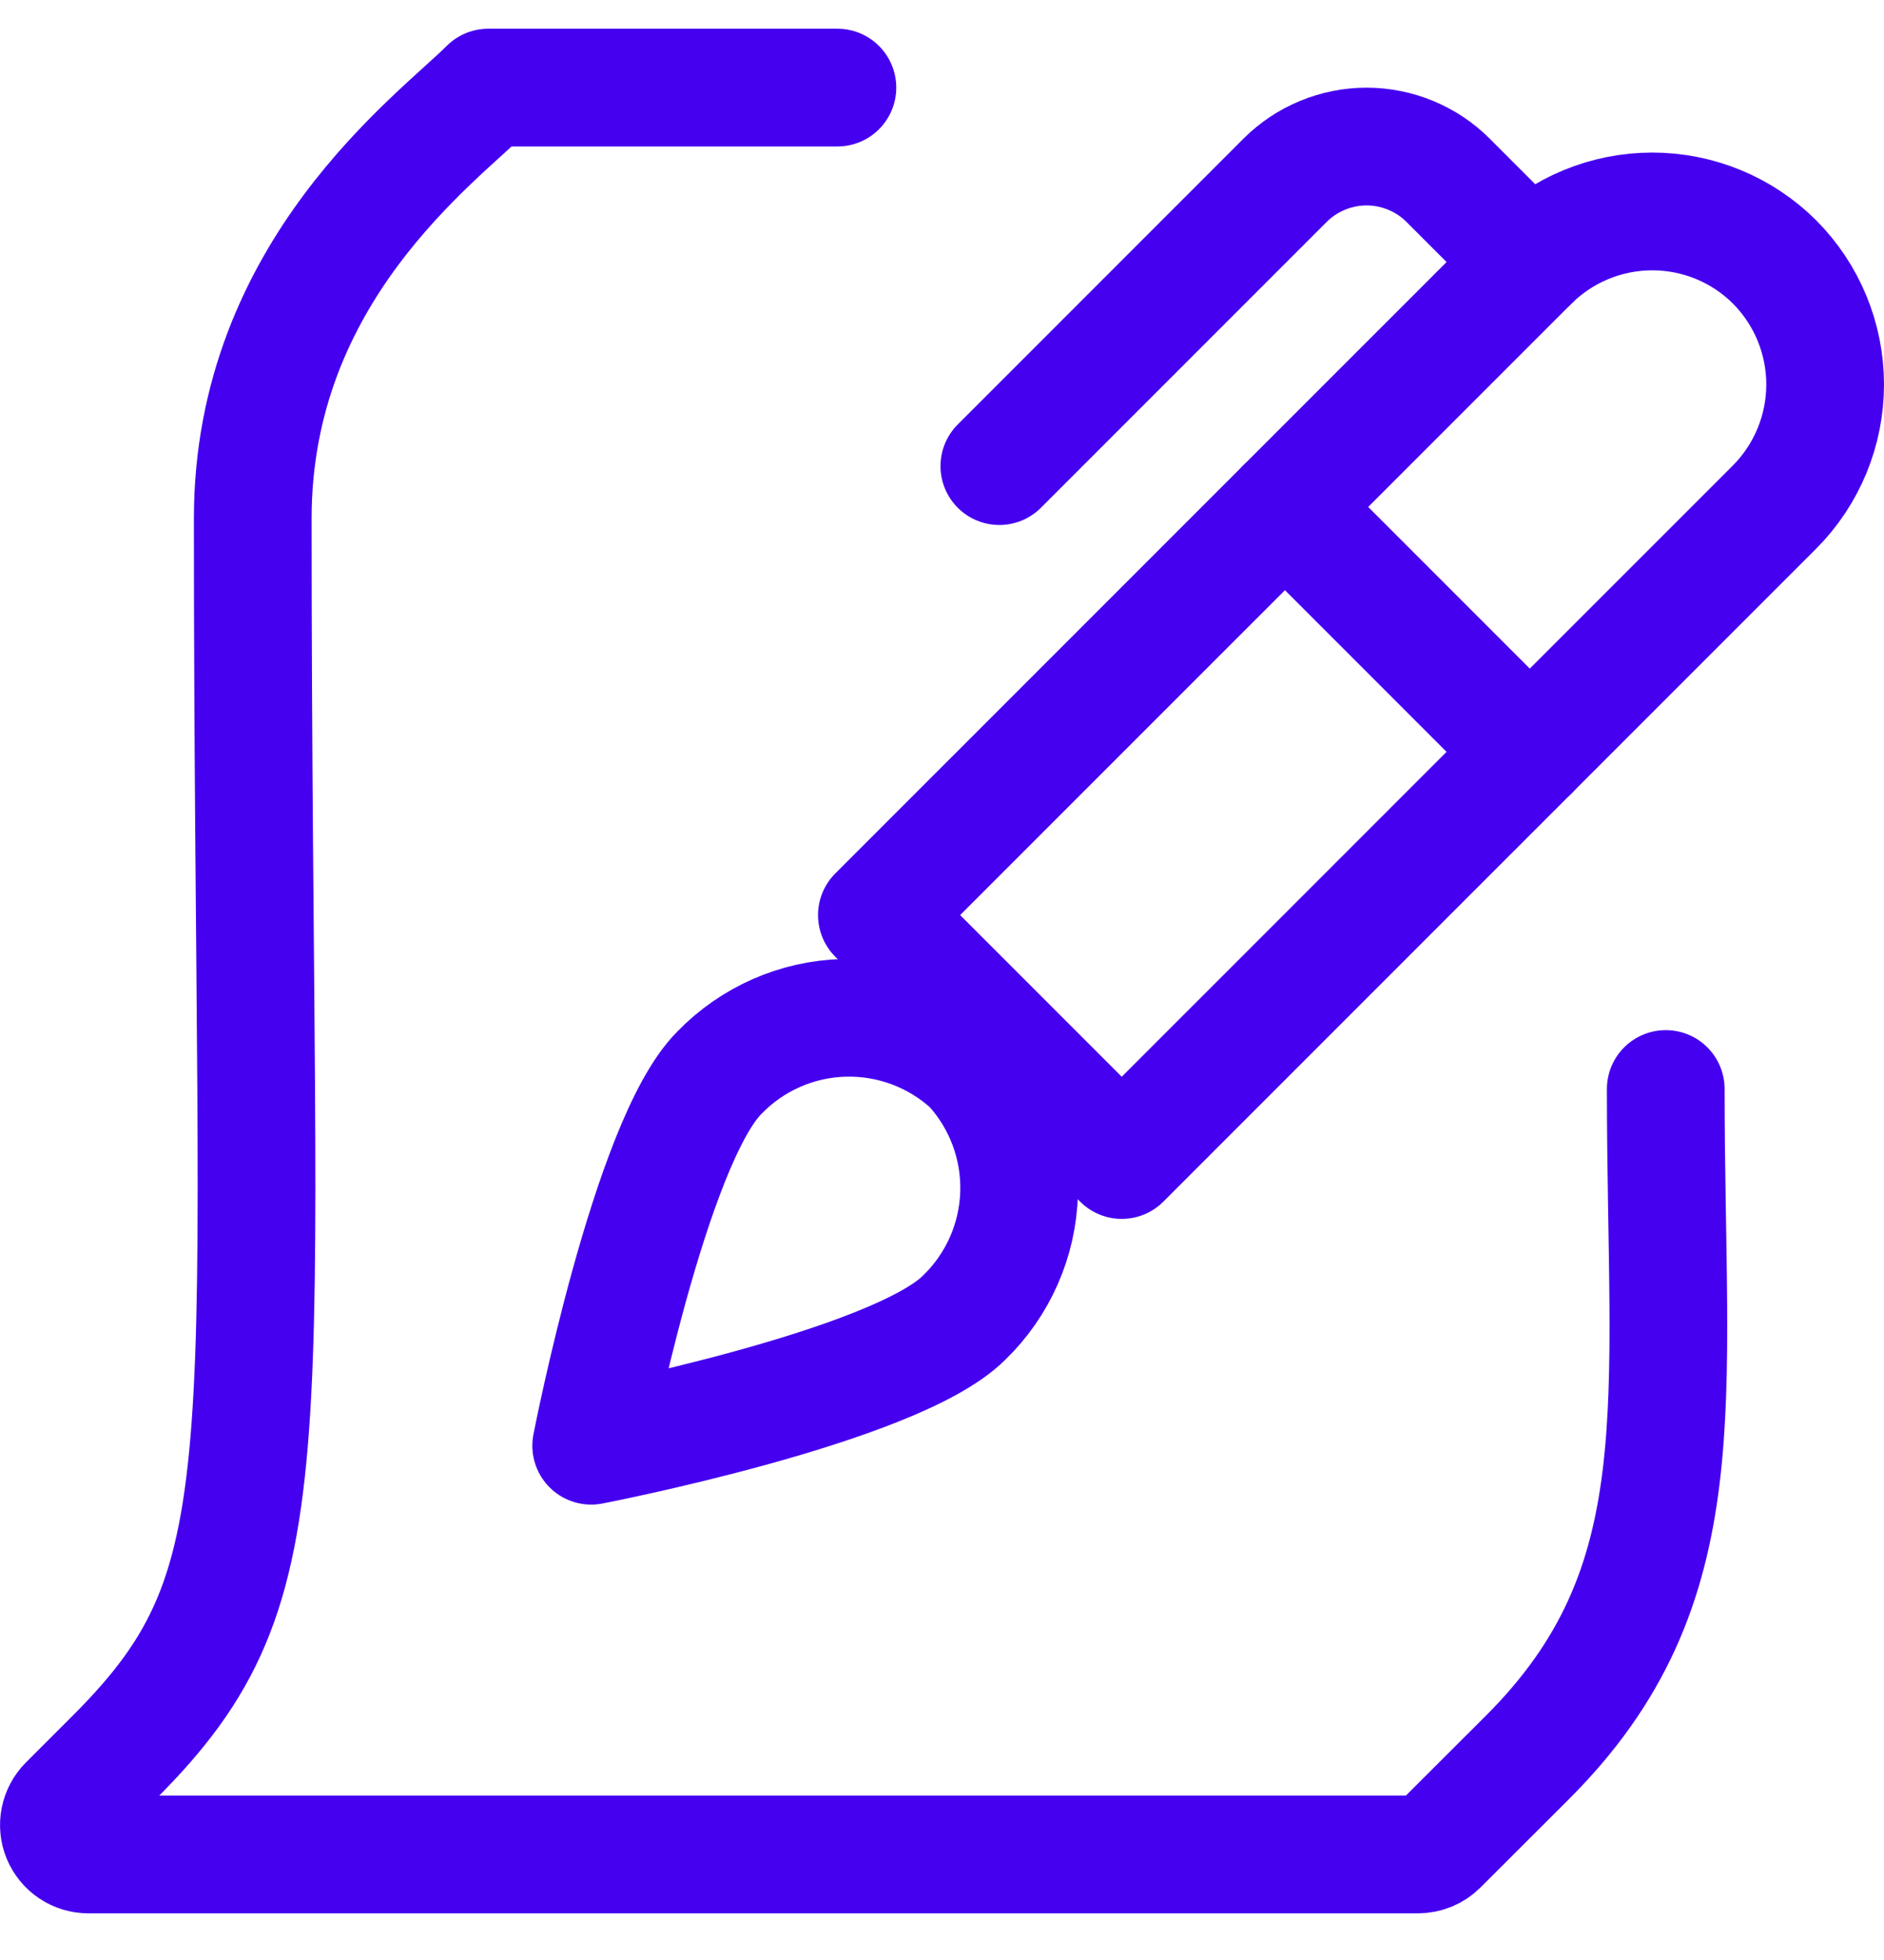
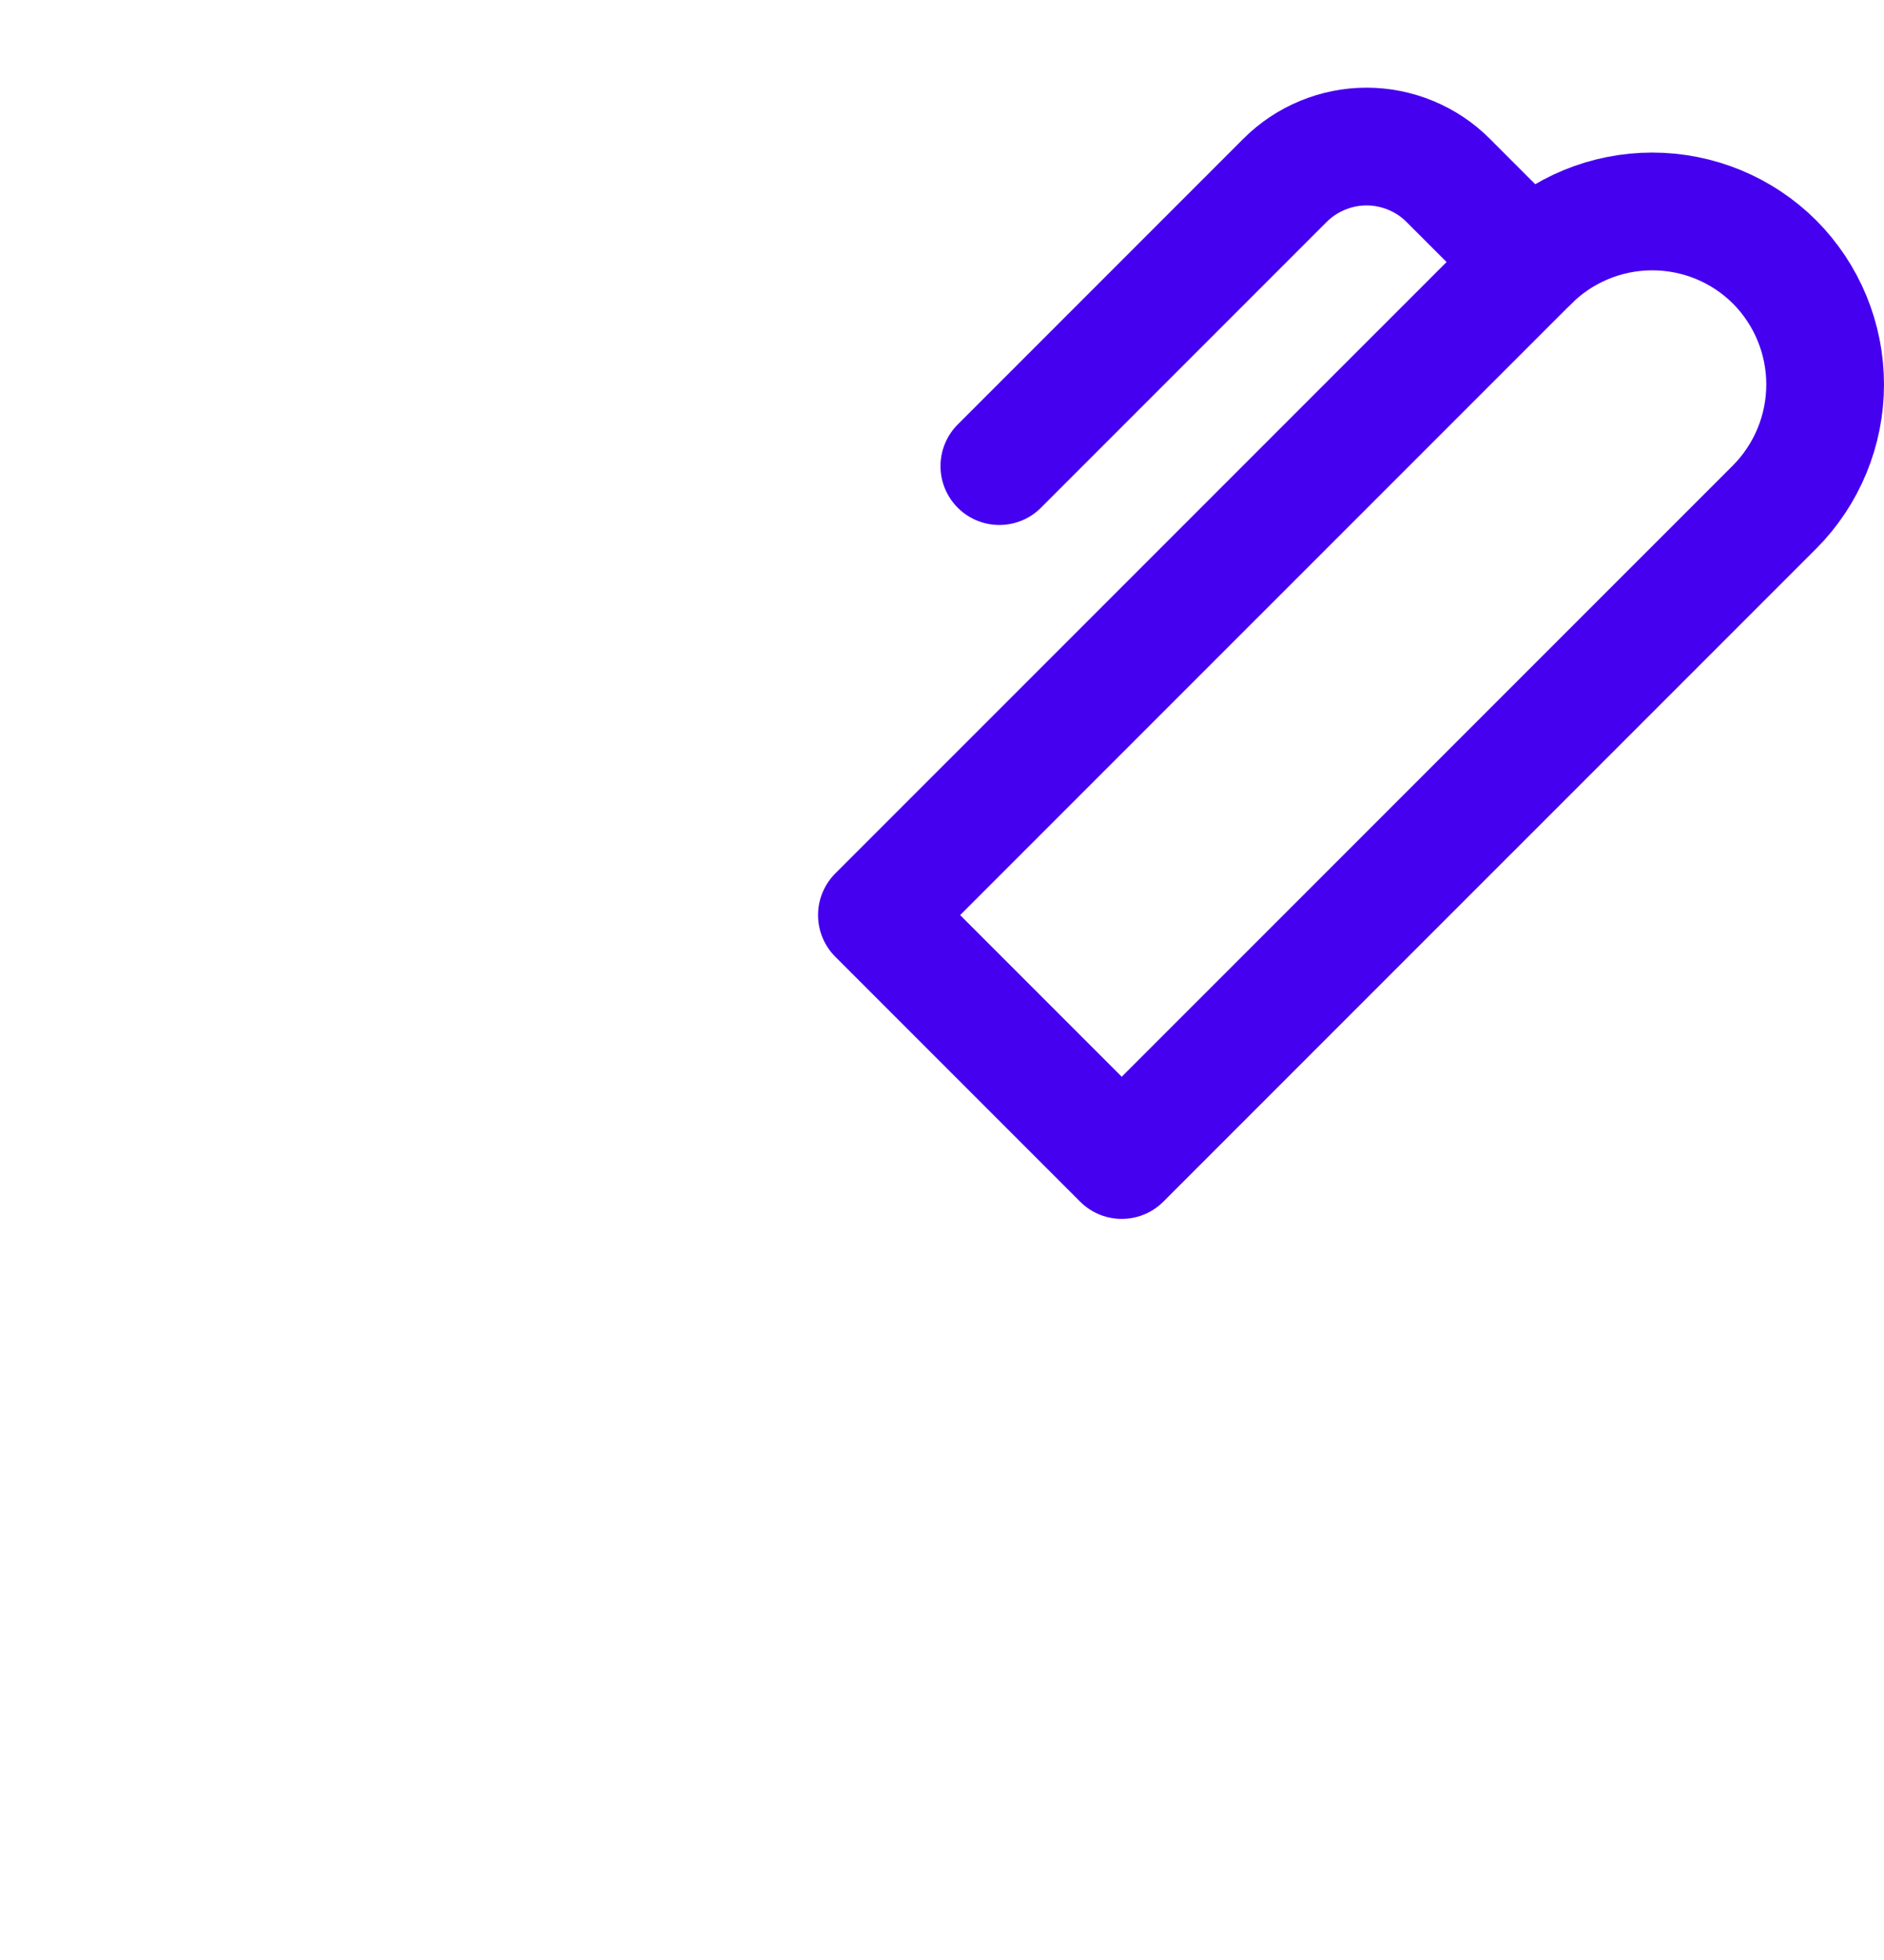
<svg xmlns="http://www.w3.org/2000/svg" width="25" height="26" viewBox="0 0 25 26" fill="none">
  <g clip-path="url(#clip0_91_403)">
-     <path d="M9.546 14.23C9.981 13.781 10.574 13.519 11.199 13.502C11.824 13.484 12.431 13.711 12.891 14.134C13.314 14.594 13.541 15.201 13.523 15.826C13.505 16.45 13.244 17.043 12.795 17.478C11.877 18.398 7.845 19.178 7.845 19.178C7.845 19.178 8.628 15.148 9.546 14.23Z" stroke="#4500F0" stroke-width="1.562" stroke-linecap="round" stroke-linejoin="round" />
    <path d="M13.261 6.183L17.051 2.393C17.194 2.25 17.362 2.138 17.548 2.061C17.734 1.984 17.933 1.944 18.134 1.944C18.335 1.944 18.534 1.984 18.72 2.061C18.906 2.138 19.075 2.25 19.217 2.393L20.3 3.476" stroke="#4500F0" stroke-width="1.562" stroke-linecap="round" stroke-linejoin="round" />
    <path d="M11.636 12.139L20.3 3.476C20.732 3.046 21.316 2.805 21.925 2.805C22.534 2.805 23.118 3.046 23.549 3.476C23.978 3.908 24.219 4.492 24.219 5.1C24.219 5.709 23.978 6.293 23.549 6.725L14.885 15.388L11.636 12.139Z" stroke="#4500F0" stroke-width="1.562" stroke-linecap="round" stroke-linejoin="round" />
-     <path d="M17.051 6.725L20.3 9.974" stroke="#4500F0" stroke-width="1.562" stroke-linecap="round" stroke-linejoin="round" />
-     <path d="M22.104 14.446C22.104 18.655 22.547 21.034 20.273 23.308L19.093 24.486C19.02 24.559 18.92 24.6 18.816 24.6H1.172C1.094 24.6 1.019 24.577 0.955 24.534C0.891 24.491 0.841 24.43 0.811 24.359C0.781 24.287 0.774 24.209 0.789 24.133C0.804 24.057 0.841 23.988 0.895 23.933L1.52 23.308C3.88 20.949 3.354 19.439 3.354 6.877C3.354 3.598 5.8 1.842 6.479 1.162H11.112" stroke="#4500F0" stroke-width="1.562" stroke-linecap="round" stroke-linejoin="round" />
  </g>
  <defs>
    <clipPath id="clip0_91_403">
      <rect width="25" height="25" fill="white" transform="translate(0 0.383)" />
    </clipPath>
  </defs>
</svg>